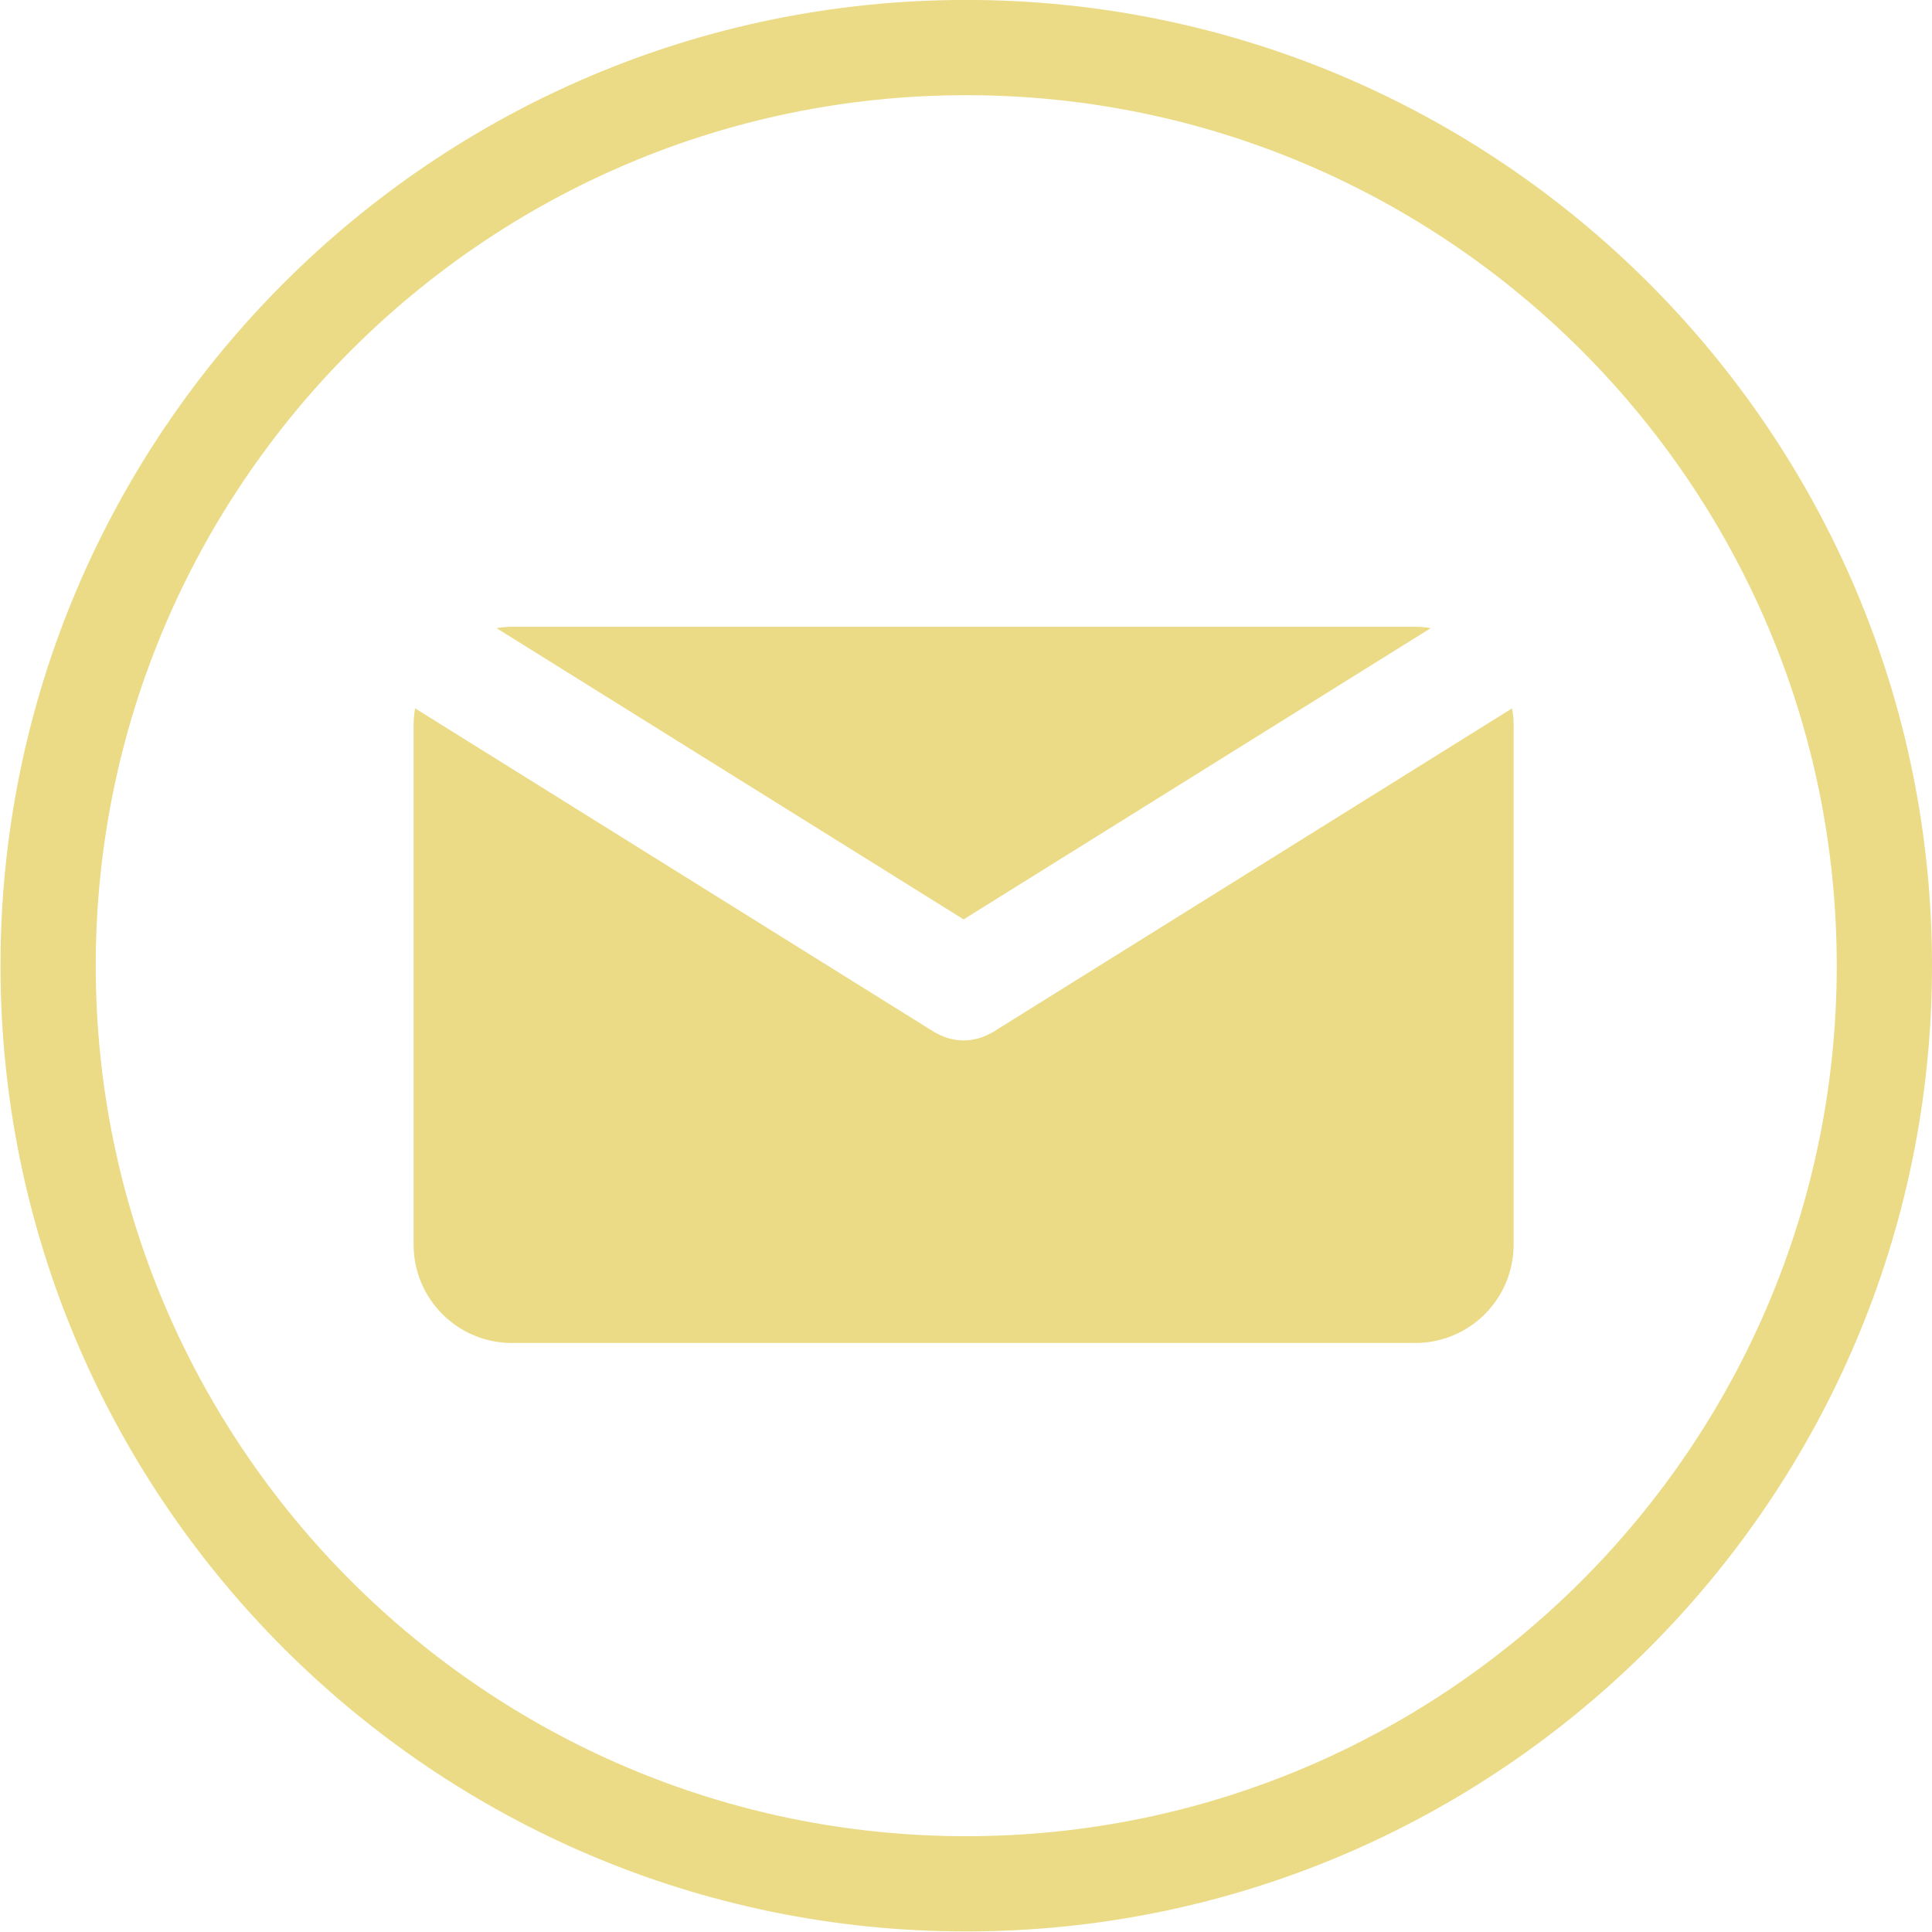
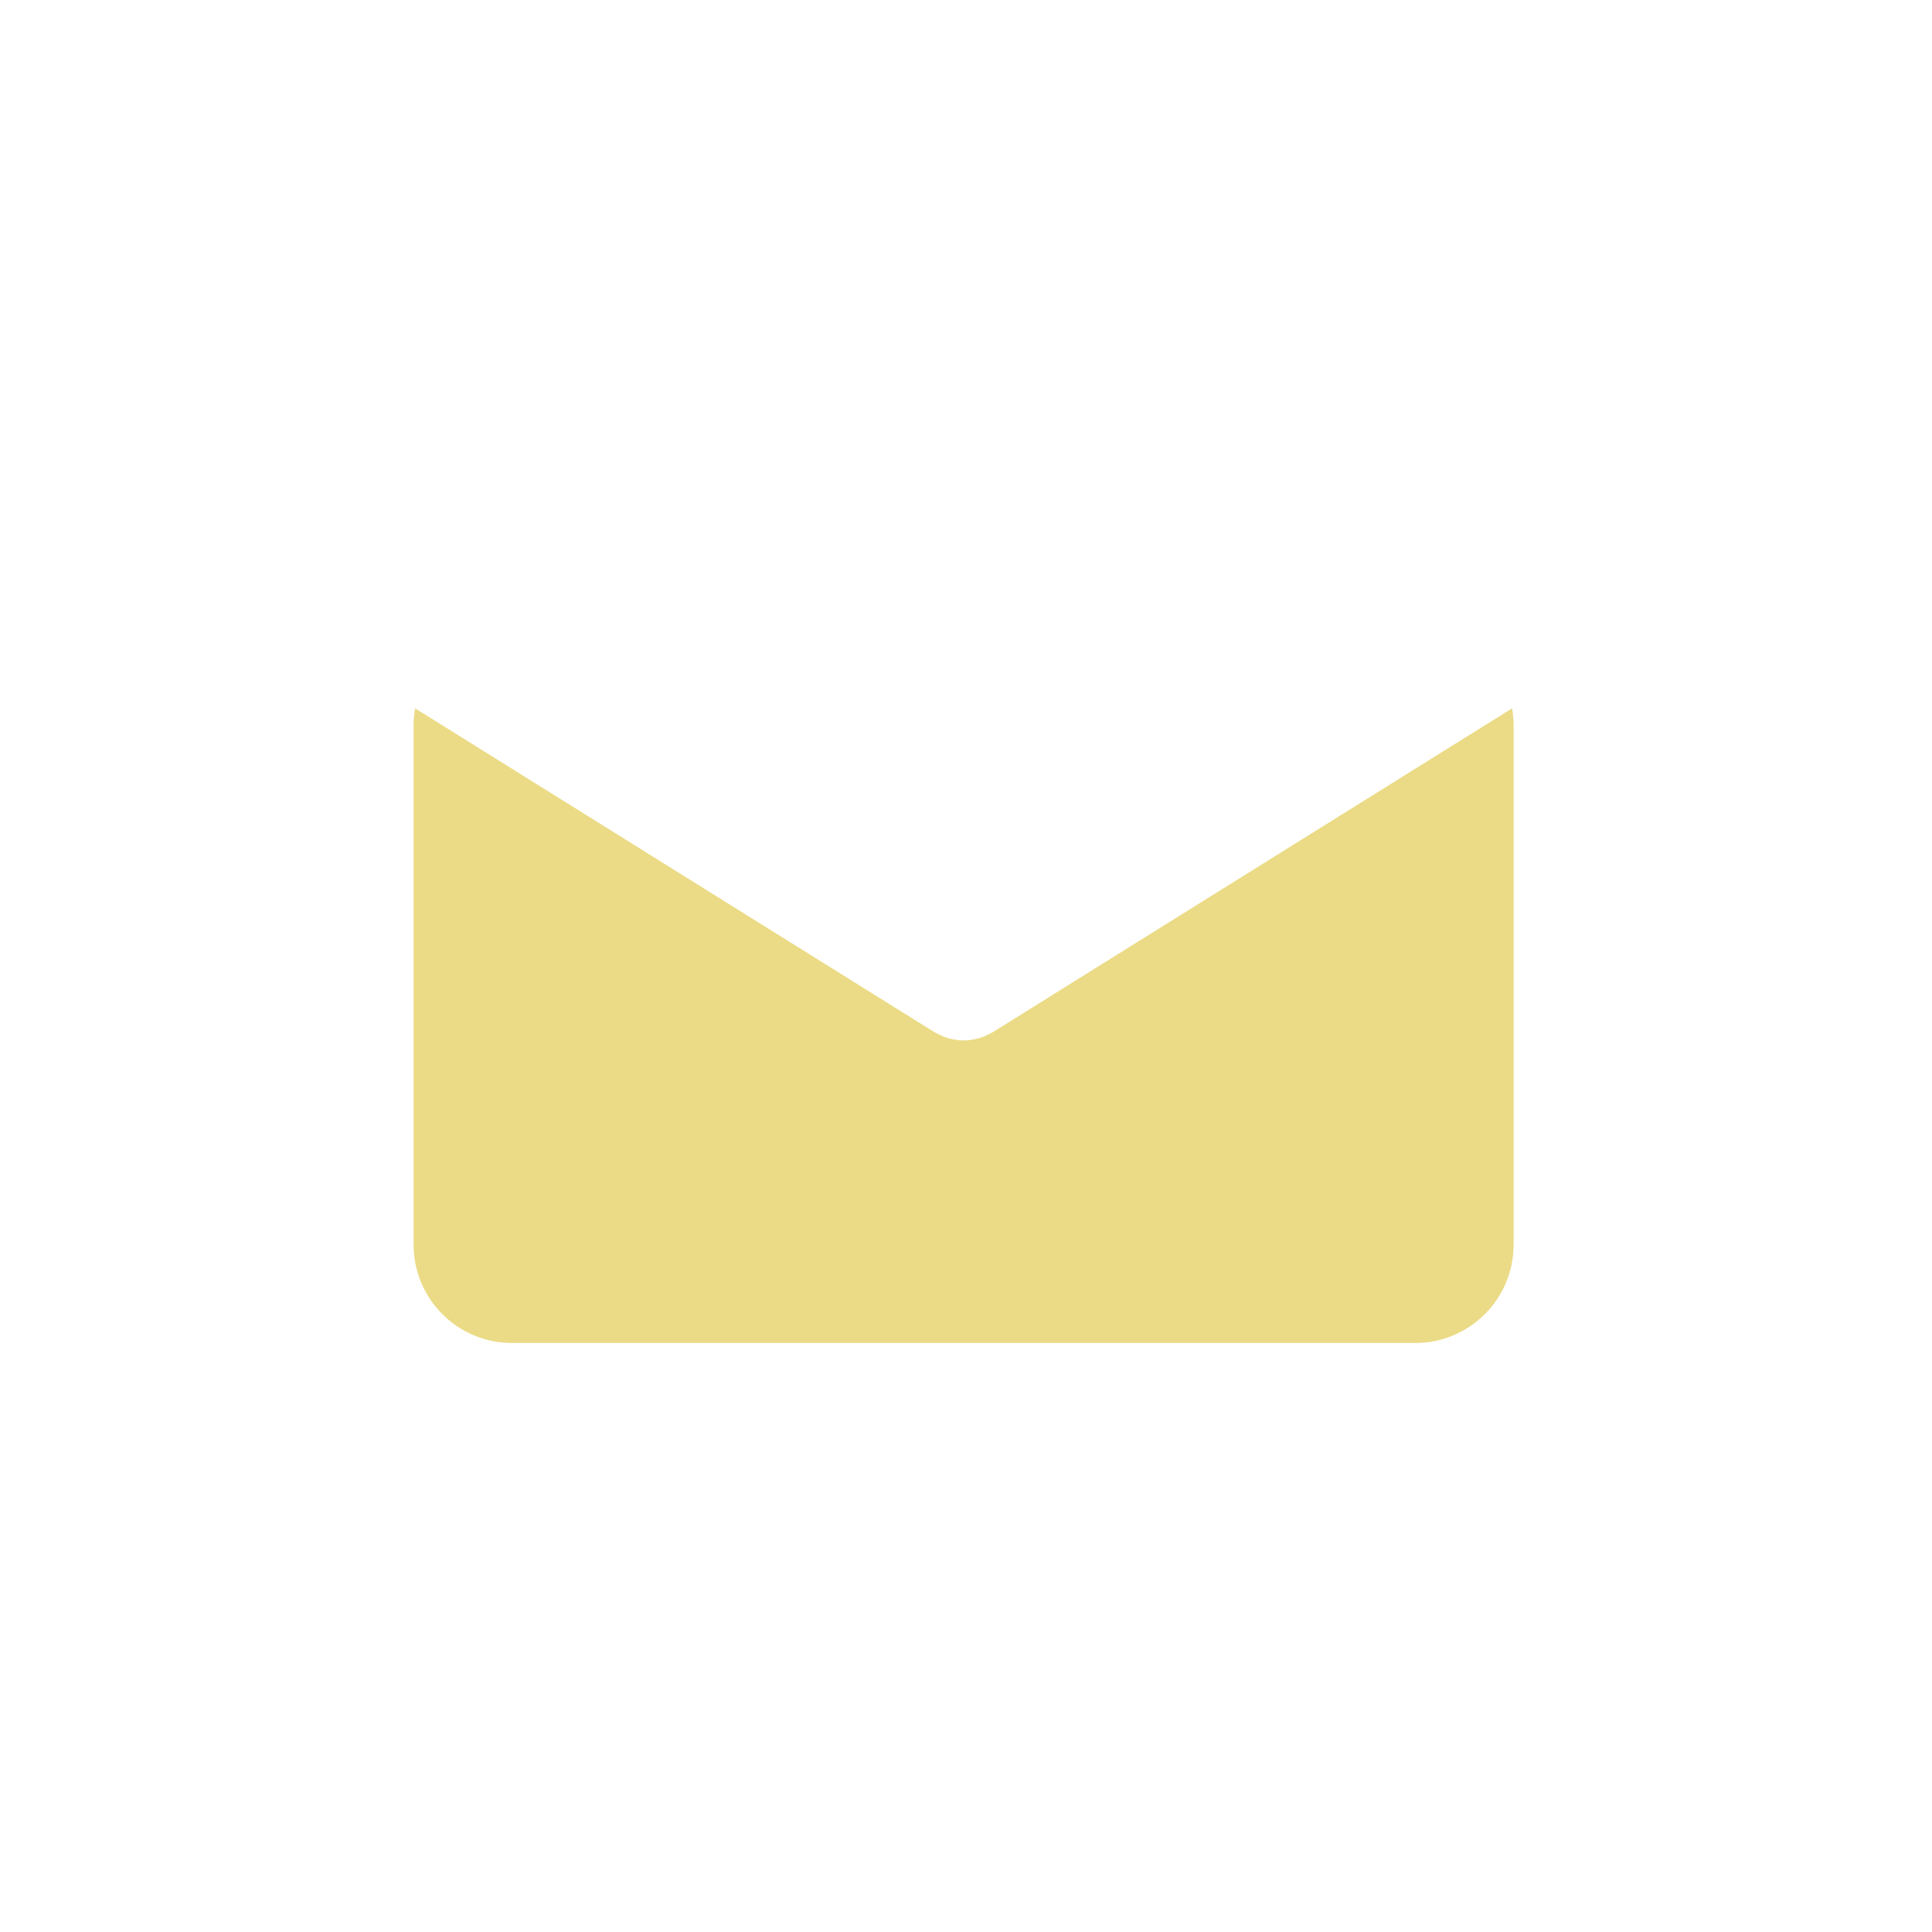
<svg xmlns="http://www.w3.org/2000/svg" fill="#ebdb86" height="121.7" preserveAspectRatio="xMidYMid meet" version="1" viewBox="8.8 9.0 121.7 121.7" width="121.7" zoomAndPan="magnify">
  <g id="change1_1">
-     <path d="M69.5,66.915l29.427-18.349c-0.319-0.051-0.644-0.084-0.977-0.084h-56.9c-0.333,0-0.658,0.034-0.977,0.084L69.5,66.915z" fill="inherit" />
-   </g>
+     </g>
  <g id="change1_2">
    <path d="M71.352,74.01c-0.039,0.024-0.082,0.041-0.123,0.064c-0.043,0.023-0.088,0.047-0.131,0.068 c-0.231,0.119-0.47,0.215-0.713,0.278c-0.025,0.007-0.05,0.011-0.074,0.017c-0.268,0.063-0.538,0.102-0.808,0.102 c-0.001,0-0.002,0-0.003,0s-0.002,0-0.003,0c-0.27,0-0.54-0.038-0.807-0.102c-0.025-0.006-0.05-0.01-0.075-0.017 c-0.243-0.063-0.48-0.159-0.712-0.278c-0.044-0.021-0.088-0.045-0.131-0.068c-0.041-0.023-0.084-0.04-0.124-0.064L34.949,53.62 c-0.059,0.345-0.097,0.697-0.097,1.059V87.4c0,3.422,2.774,6.197,6.197,6.197h56.9c3.423,0,6.197-2.775,6.197-6.197V54.679 c0-0.362-0.037-0.714-0.098-1.059L71.352,74.01z" fill="inherit" />
  </g>
  <g id="change1_3">
-     <path d="M69.664,130.665c-33.543,0-60.833-27.29-60.833-60.835c0-33.544,27.29-60.834,60.833-60.834 c33.545,0,60.836,27.29,60.836,60.834C130.5,103.375,103.209,130.665,69.664,130.665z M69.664,14.996 c-30.235,0-54.833,24.599-54.833,54.834c0,30.236,24.598,54.835,54.833,54.835c30.236,0,54.836-24.599,54.836-54.835 C124.5,39.595,99.9,14.996,69.664,14.996z" fill="inherit" />
-   </g>
+     </g>
</svg>